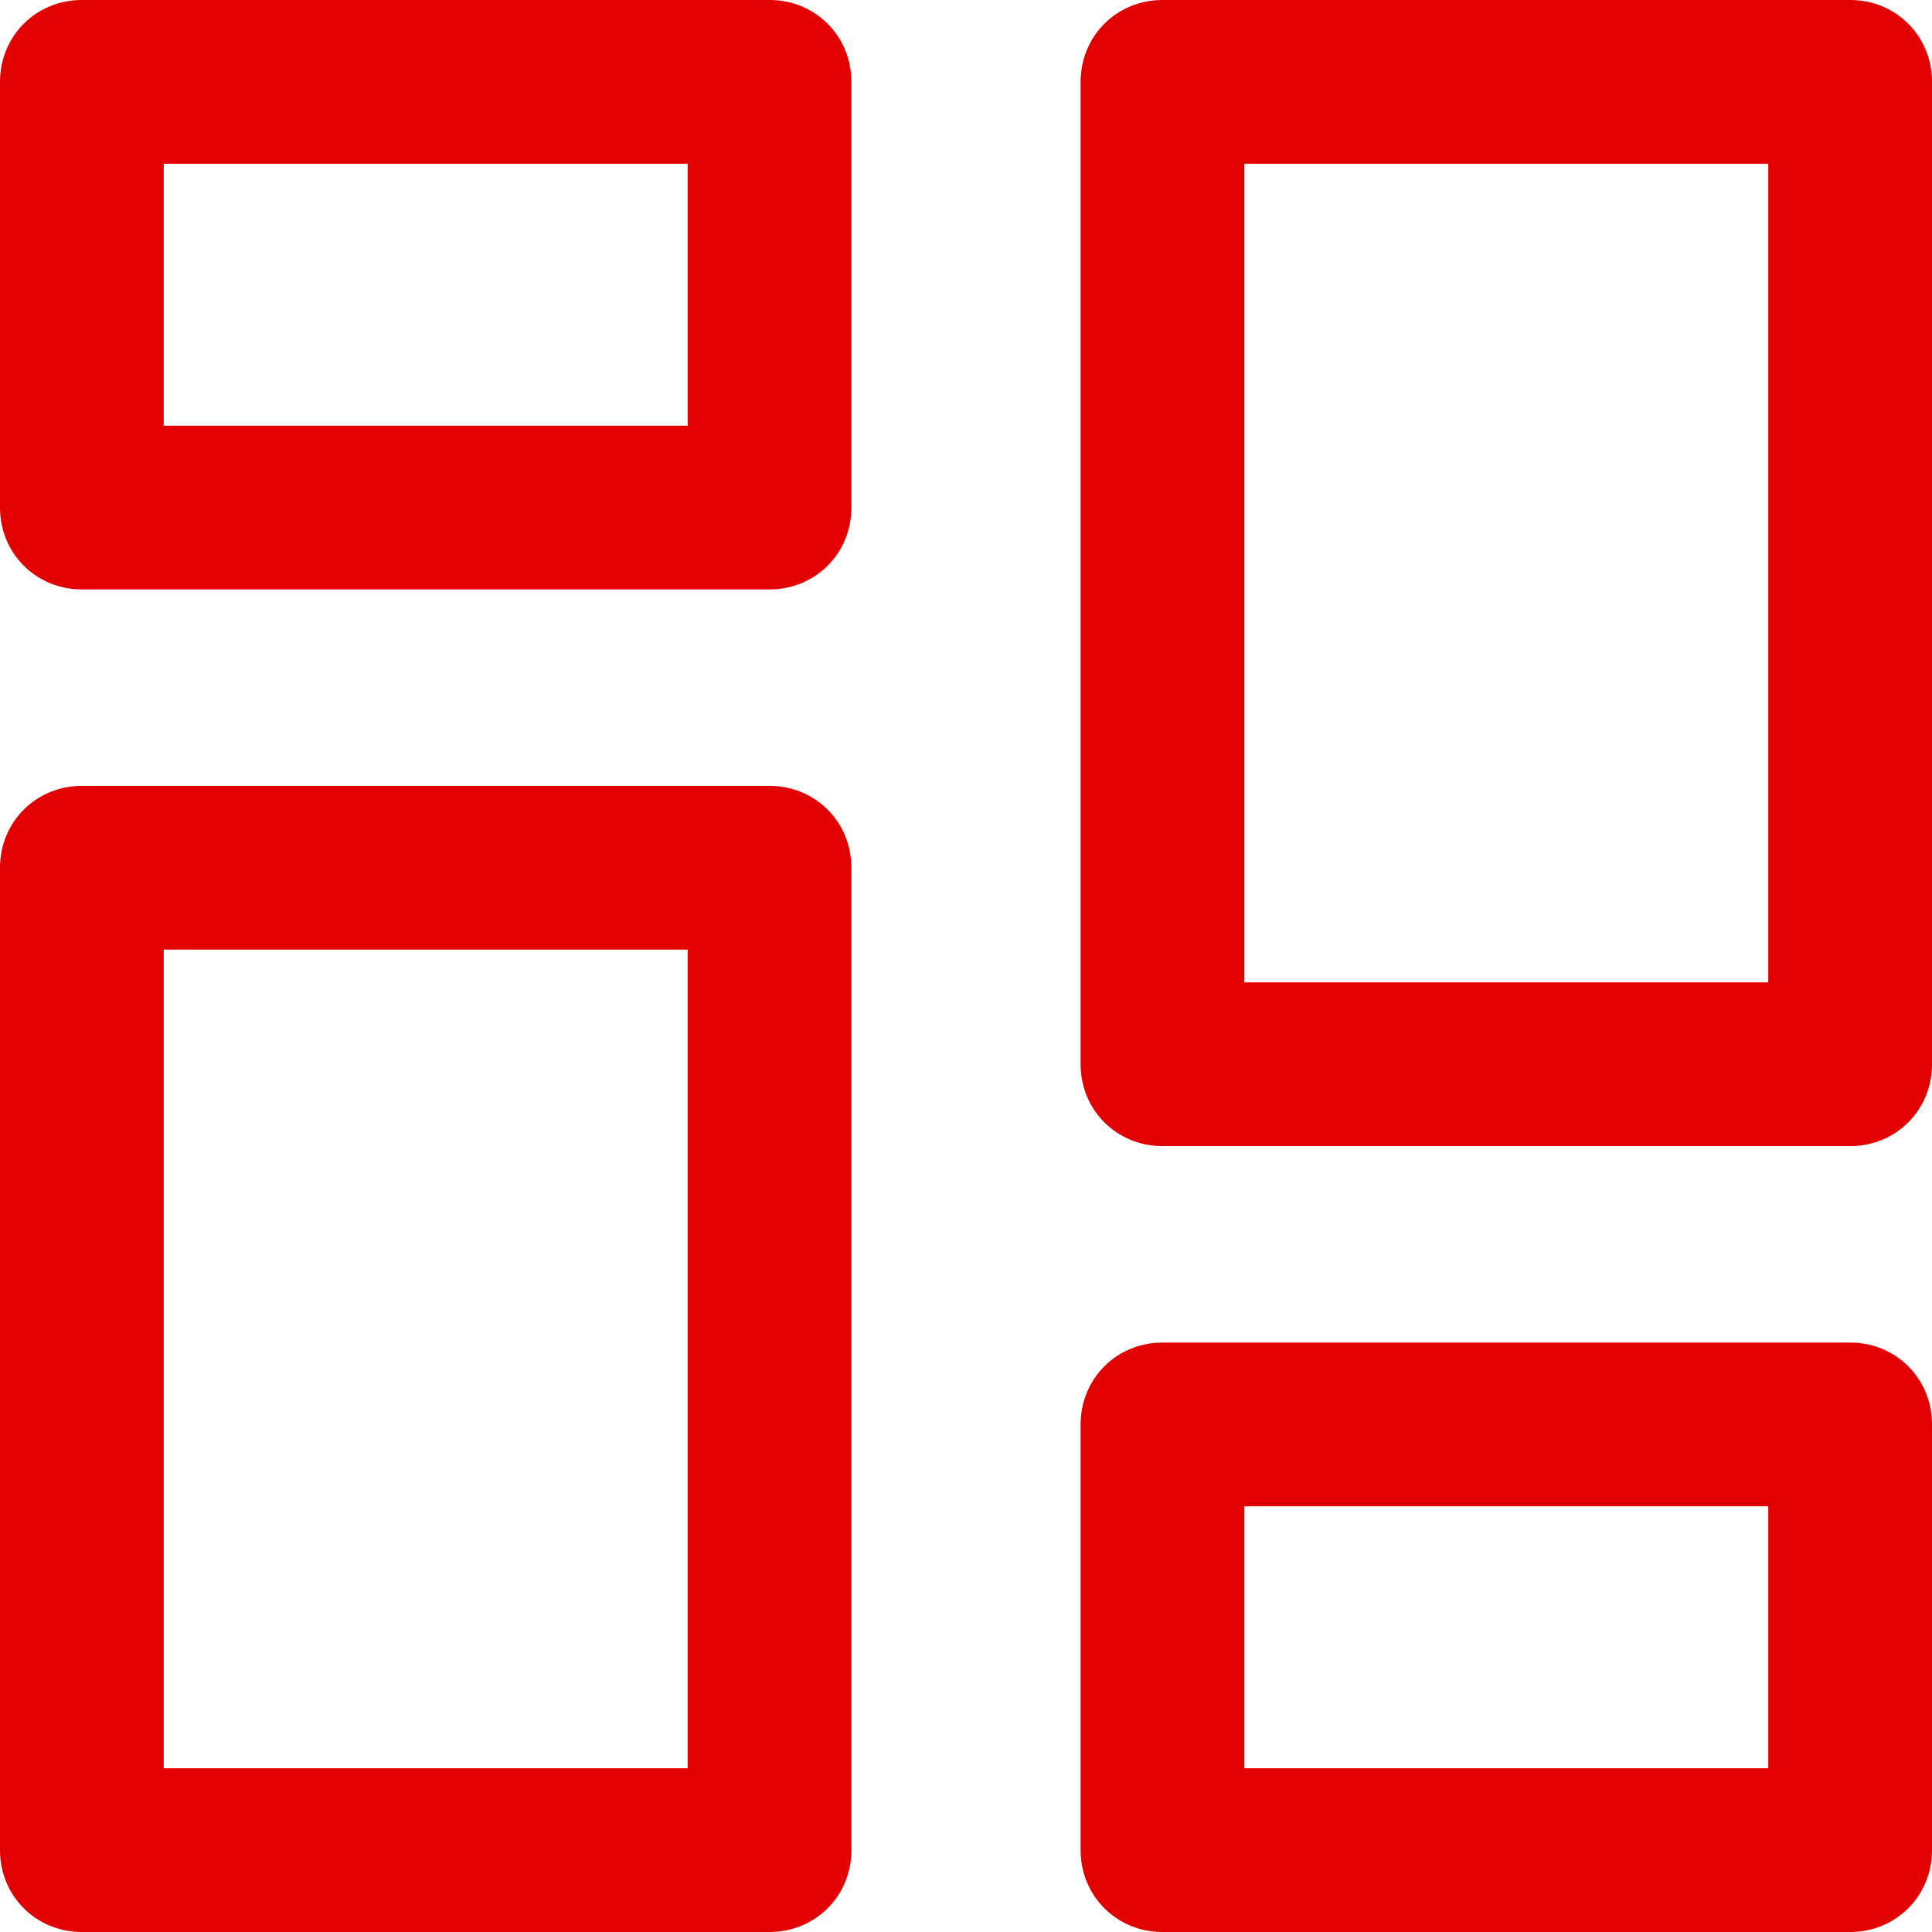
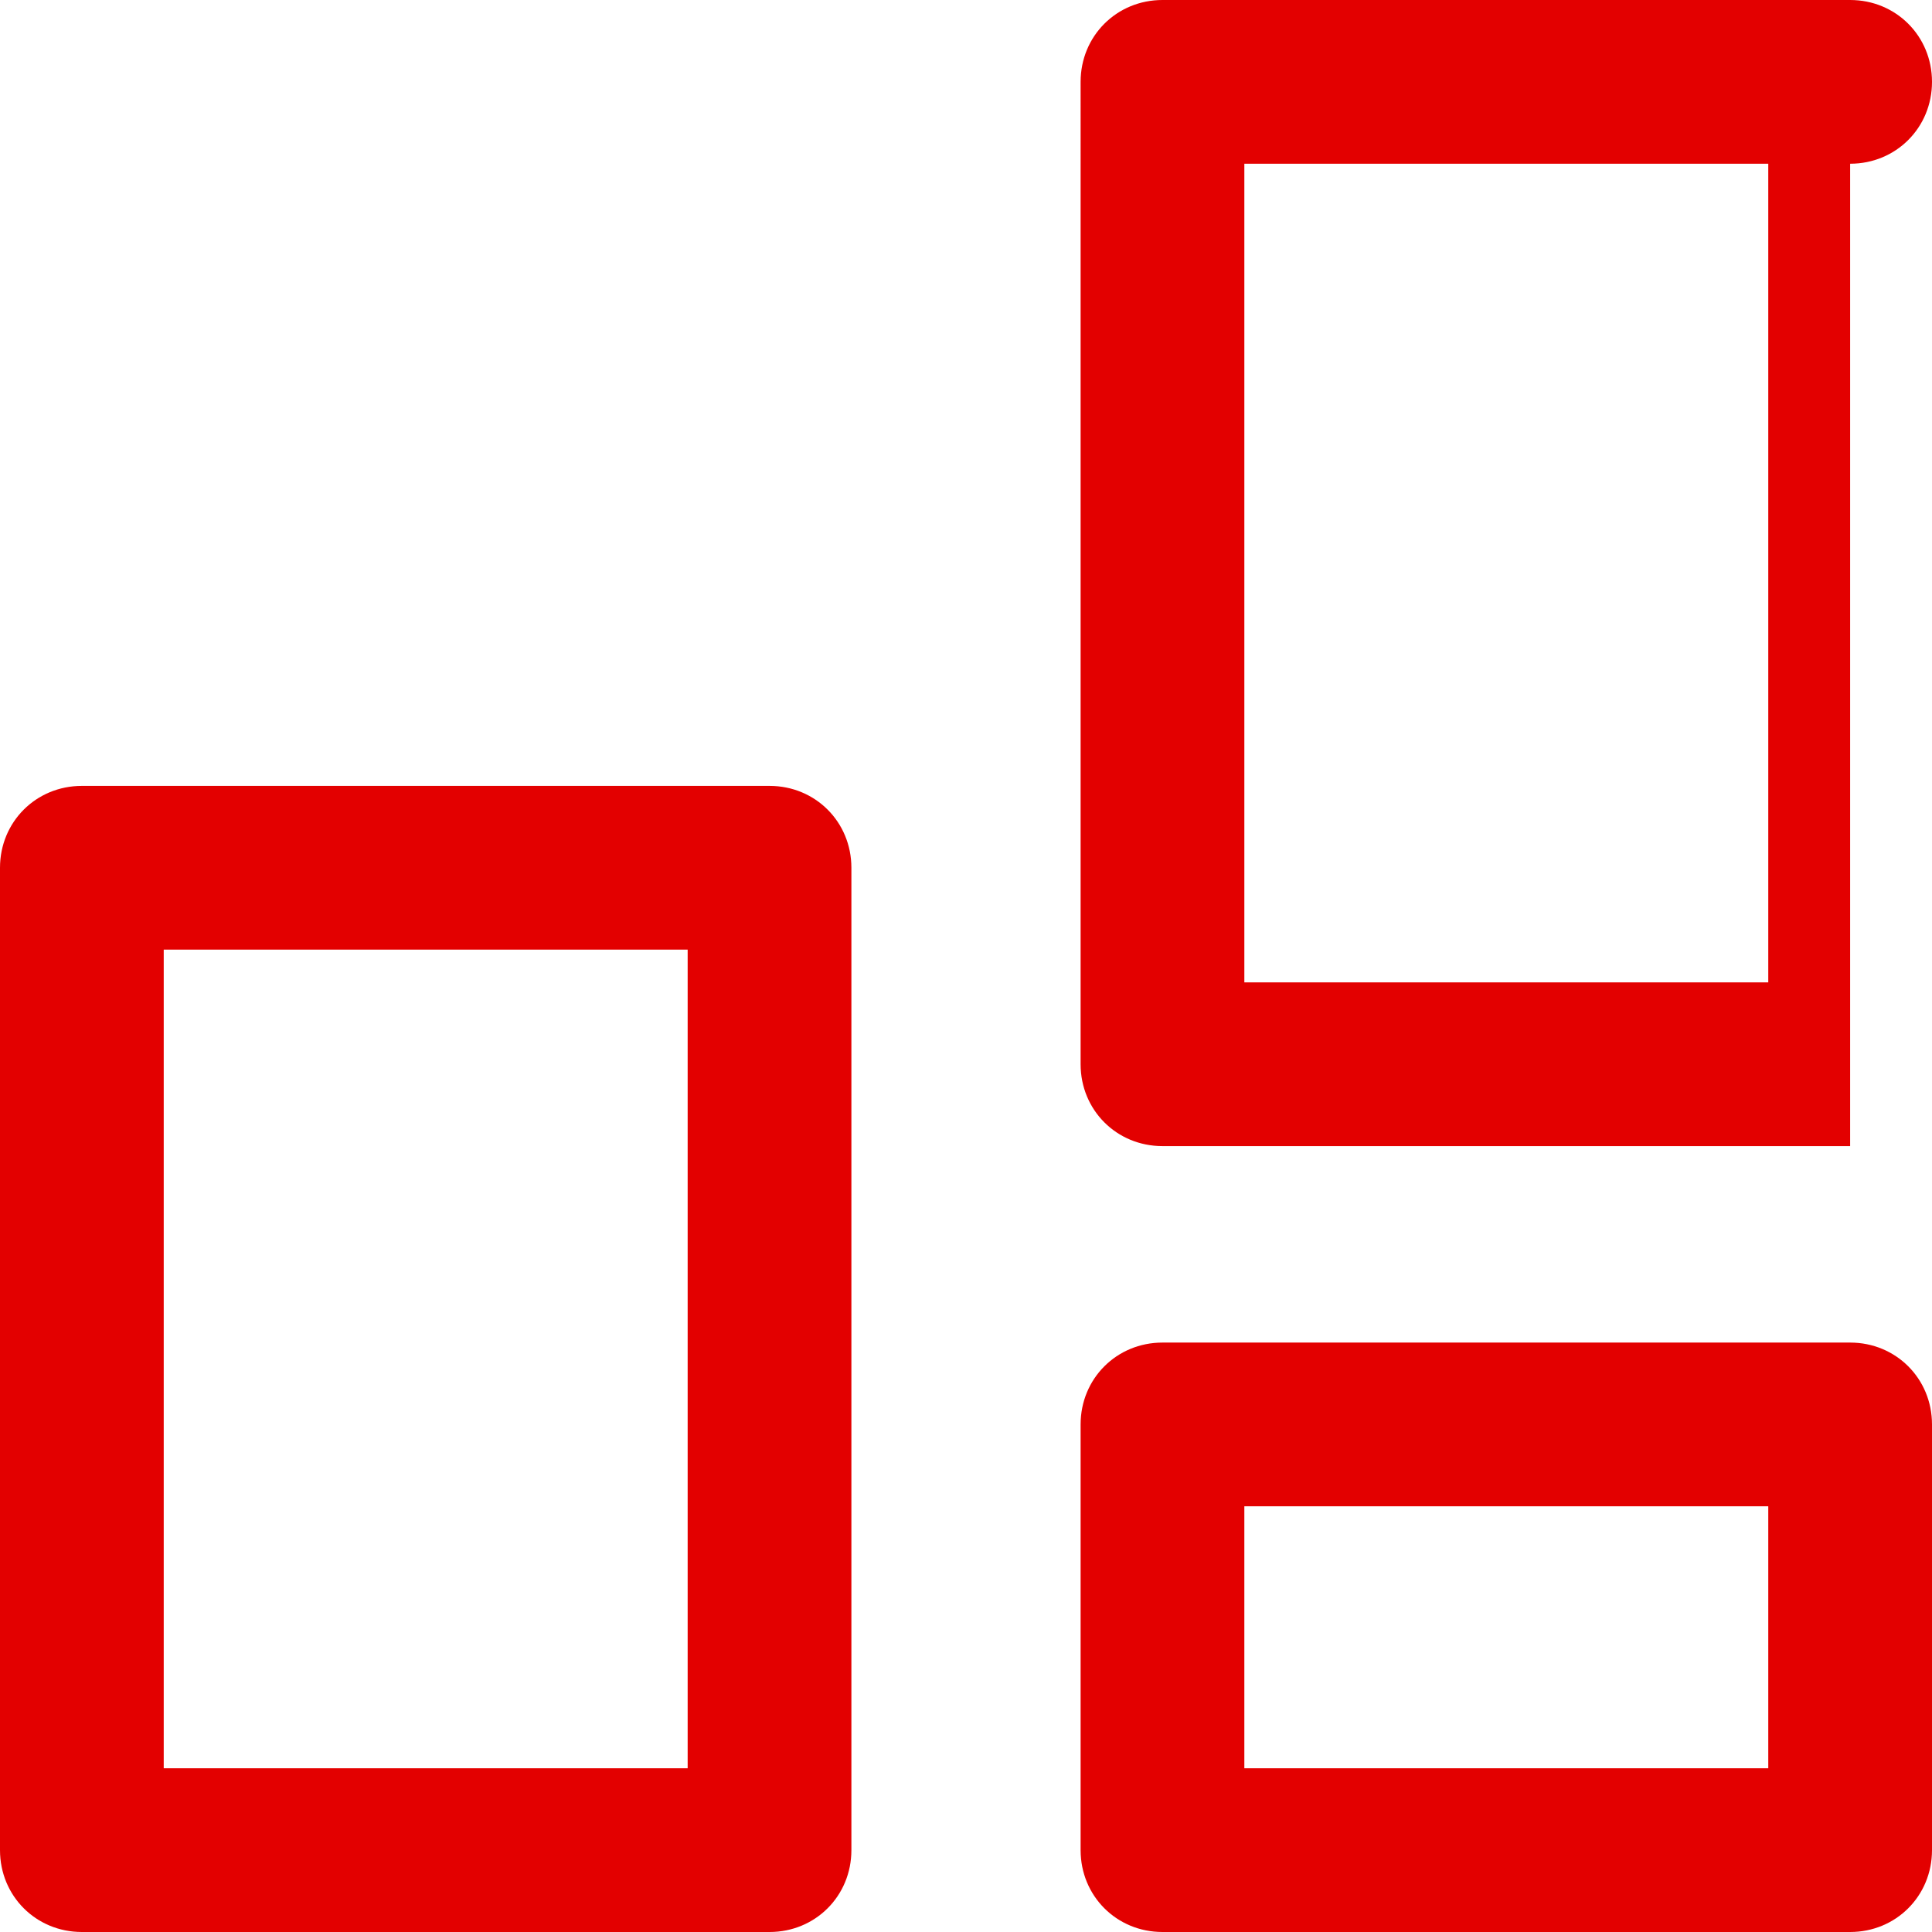
<svg xmlns="http://www.w3.org/2000/svg" id="Capa_1" version="1.1" viewBox="0 0 59 59">
  <defs>
    <style>
      .st0 {
        fill: #e30000;
      }
    </style>
  </defs>
  <g id="Layer_2">
    <g id="Layer_1-2">
      <g id="dashboard">
-         <path class="st0" d="M23.5,18H2.5c-1.4,0-2.5-1.1-2.5-2.5V2.5C0,1.1,1.1,0,2.5,0h21c1.4,0,2.5,1.1,2.5,2.5v13c0,1.4-1.1,2.5-2.5,2.5ZM5,13h16V5H5v8Z" />
-         <path class="st0" d="M56.5,35h-21c-1.4,0-2.5-1.1-2.5-2.5V2.5c0-1.4,1.1-2.5,2.5-2.5h21c1.4,0,2.5,1.1,2.5,2.5v30c0,1.4-1.1,2.5-2.5,2.5ZM38,30h16V5h-16v25Z" />
+         <path class="st0" d="M56.5,35h-21c-1.4,0-2.5-1.1-2.5-2.5V2.5c0-1.4,1.1-2.5,2.5-2.5h21c1.4,0,2.5,1.1,2.5,2.5c0,1.4-1.1,2.5-2.5,2.5ZM38,30h16V5h-16v25Z" />
        <path class="st0" d="M23.5,59H2.5c-1.4,0-2.5-1.1-2.5-2.5v-30c0-1.4,1.1-2.5,2.5-2.5h21c1.4,0,2.5,1.1,2.5,2.5v30c0,1.4-1.1,2.5-2.5,2.5ZM5,54h16v-25H5v25Z" />
        <path class="st0" d="M56.5,59h-21c-1.4,0-2.5-1.1-2.5-2.5v-13c0-1.4,1.1-2.5,2.5-2.5h21c1.4,0,2.5,1.1,2.5,2.5v13c0,1.4-1.1,2.5-2.5,2.5ZM38,54h16v-8h-16v8Z" />
      </g>
    </g>
  </g>
</svg>